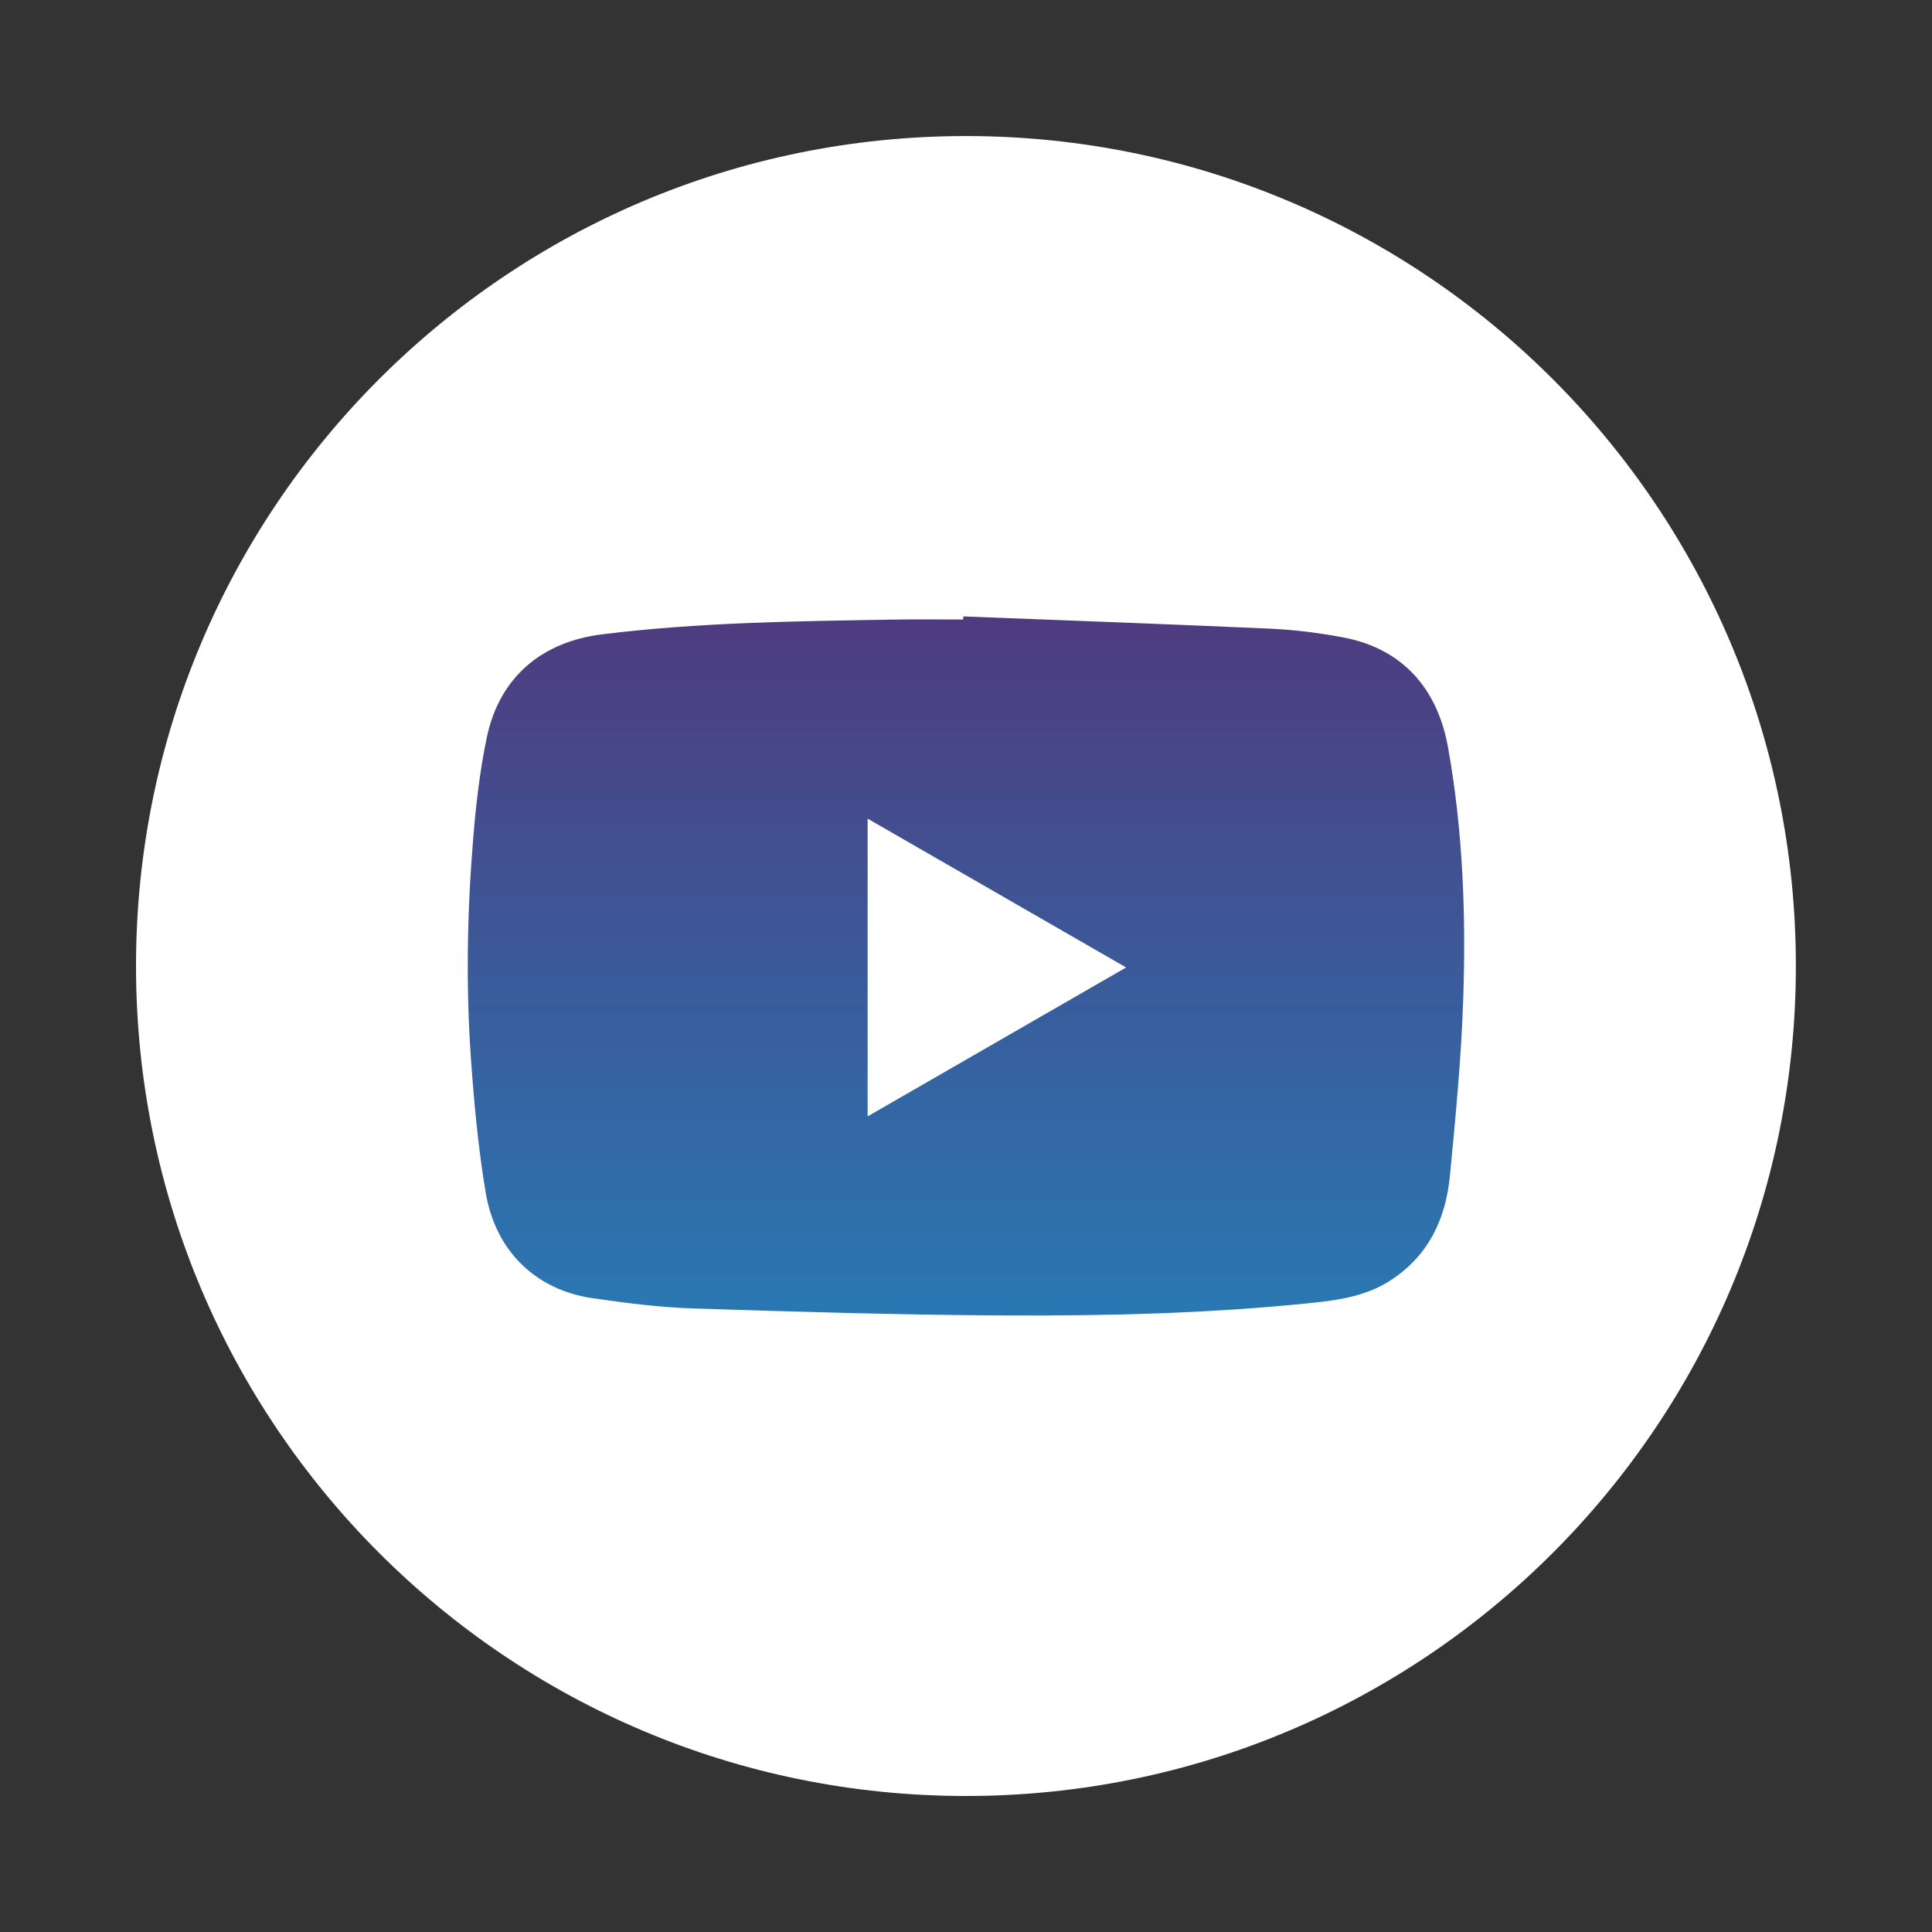
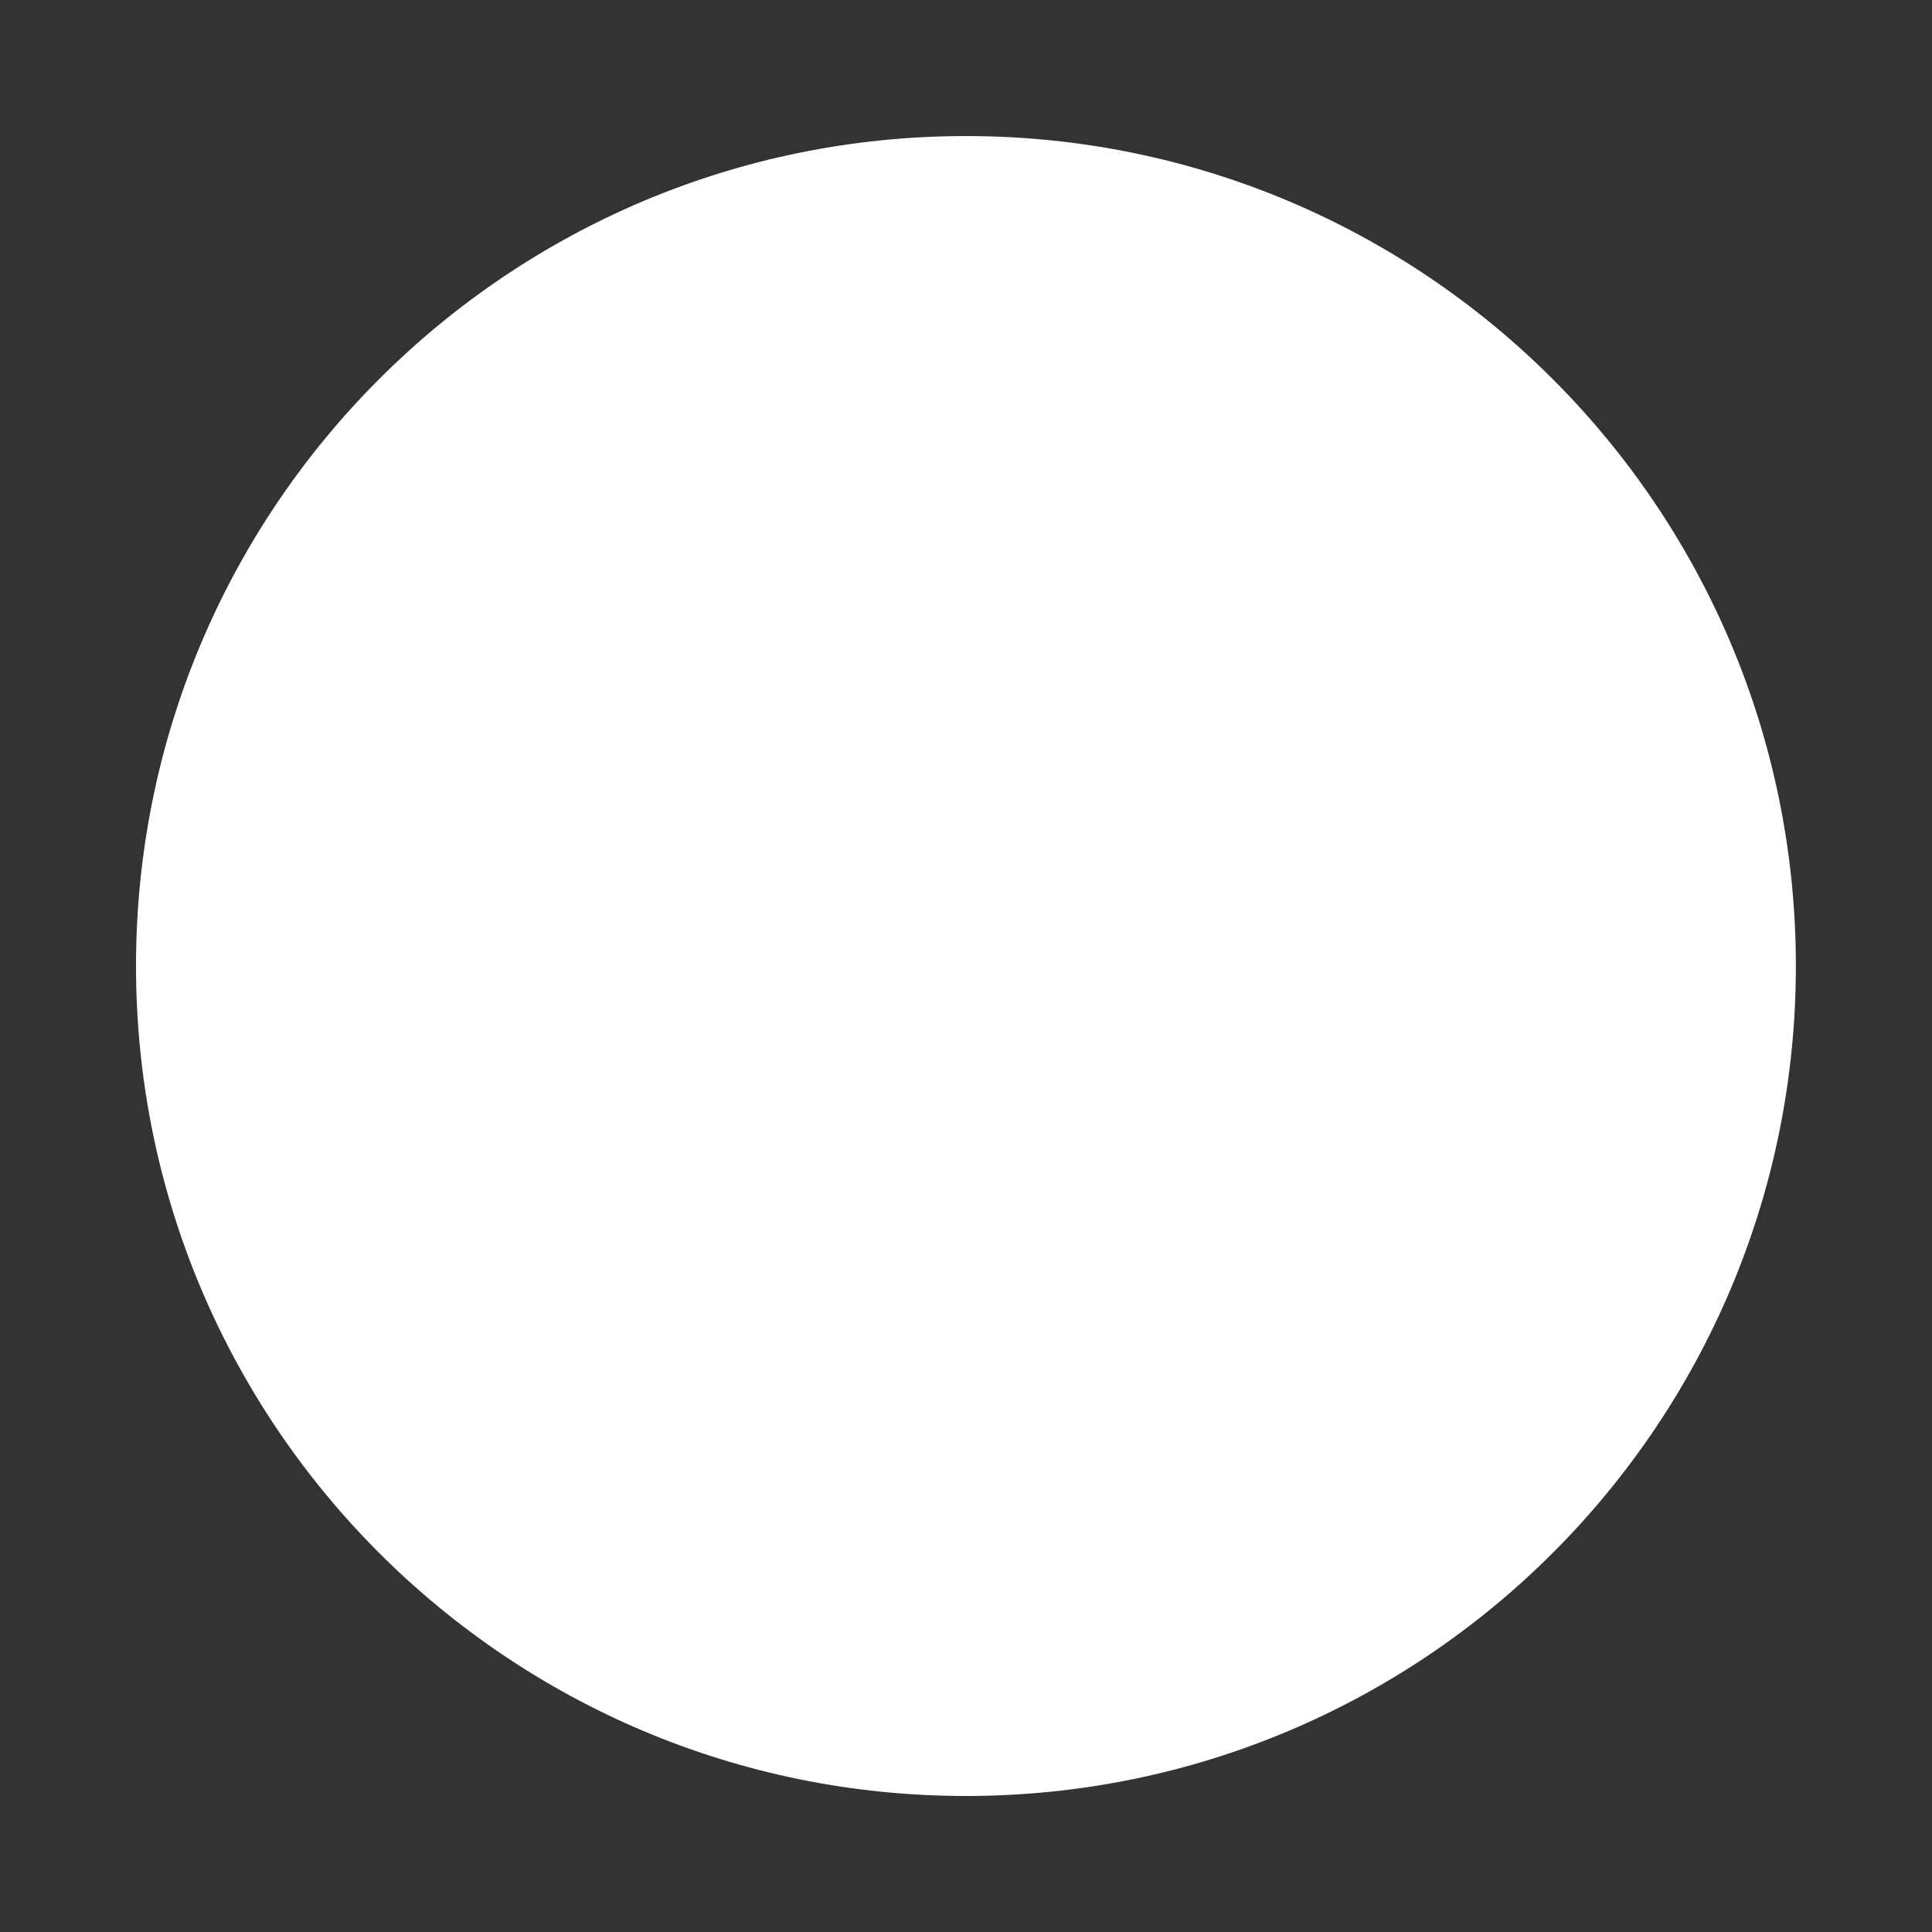
<svg xmlns="http://www.w3.org/2000/svg" width="50" height="50" viewBox="0 0 50 50" fill="none">
  <rect x="0" y="0" width="50" height="50" fill="#333333" stroke="none" />
  <path d="M24.998 46.48C36.861 46.48 46.477 36.863 46.477 25C46.477 13.138 36.861 3.521 24.998 3.521C13.136 3.521 3.52 13.138 3.52 25C3.52 36.863 13.136 46.48 24.998 46.48Z" fill="white" />
-   <path d="M24.93 15.953C27.585 16.057 30.241 16.151 32.896 16.271C33.519 16.299 34.145 16.381 34.759 16.496C36.251 16.775 37.193 17.772 37.474 19.337C37.862 21.496 37.941 23.679 37.868 25.862C37.817 27.389 37.67 28.913 37.523 30.435C37.414 31.56 36.959 32.516 35.964 33.15C35.363 33.533 34.685 33.641 33.998 33.714C31.333 33.994 28.657 34.057 25.981 34.044C23.297 34.03 20.613 33.949 17.931 33.862C17.066 33.834 16.201 33.722 15.343 33.598C13.872 33.387 12.824 32.384 12.569 30.861C12.377 29.717 12.27 28.556 12.188 27.398C12.054 25.503 12.091 23.604 12.245 21.711C12.317 20.831 12.418 19.946 12.599 19.082C12.923 17.541 14.007 16.614 15.572 16.418C18.082 16.105 20.605 16.077 23.128 16.035C23.727 16.025 24.327 16.033 24.927 16.033C24.929 16.008 24.929 15.98 24.93 15.953ZM22.454 21.186C22.454 23.773 22.454 26.316 22.454 28.892C24.691 27.604 26.899 26.332 29.144 25.038C26.892 23.742 24.687 22.472 22.454 21.186Z" fill="url(#paint0_linear_2235_71)" />
  <defs>
    <linearGradient id="paint0_linear_2235_71" x1="24.999" y1="15.953" x2="24.999" y2="34.046" gradientUnits="userSpaceOnUse">
      <stop stop-color="#4E3B7F" />
      <stop offset="1" stop-color="#2978B3" />
    </linearGradient>
  </defs>
</svg>